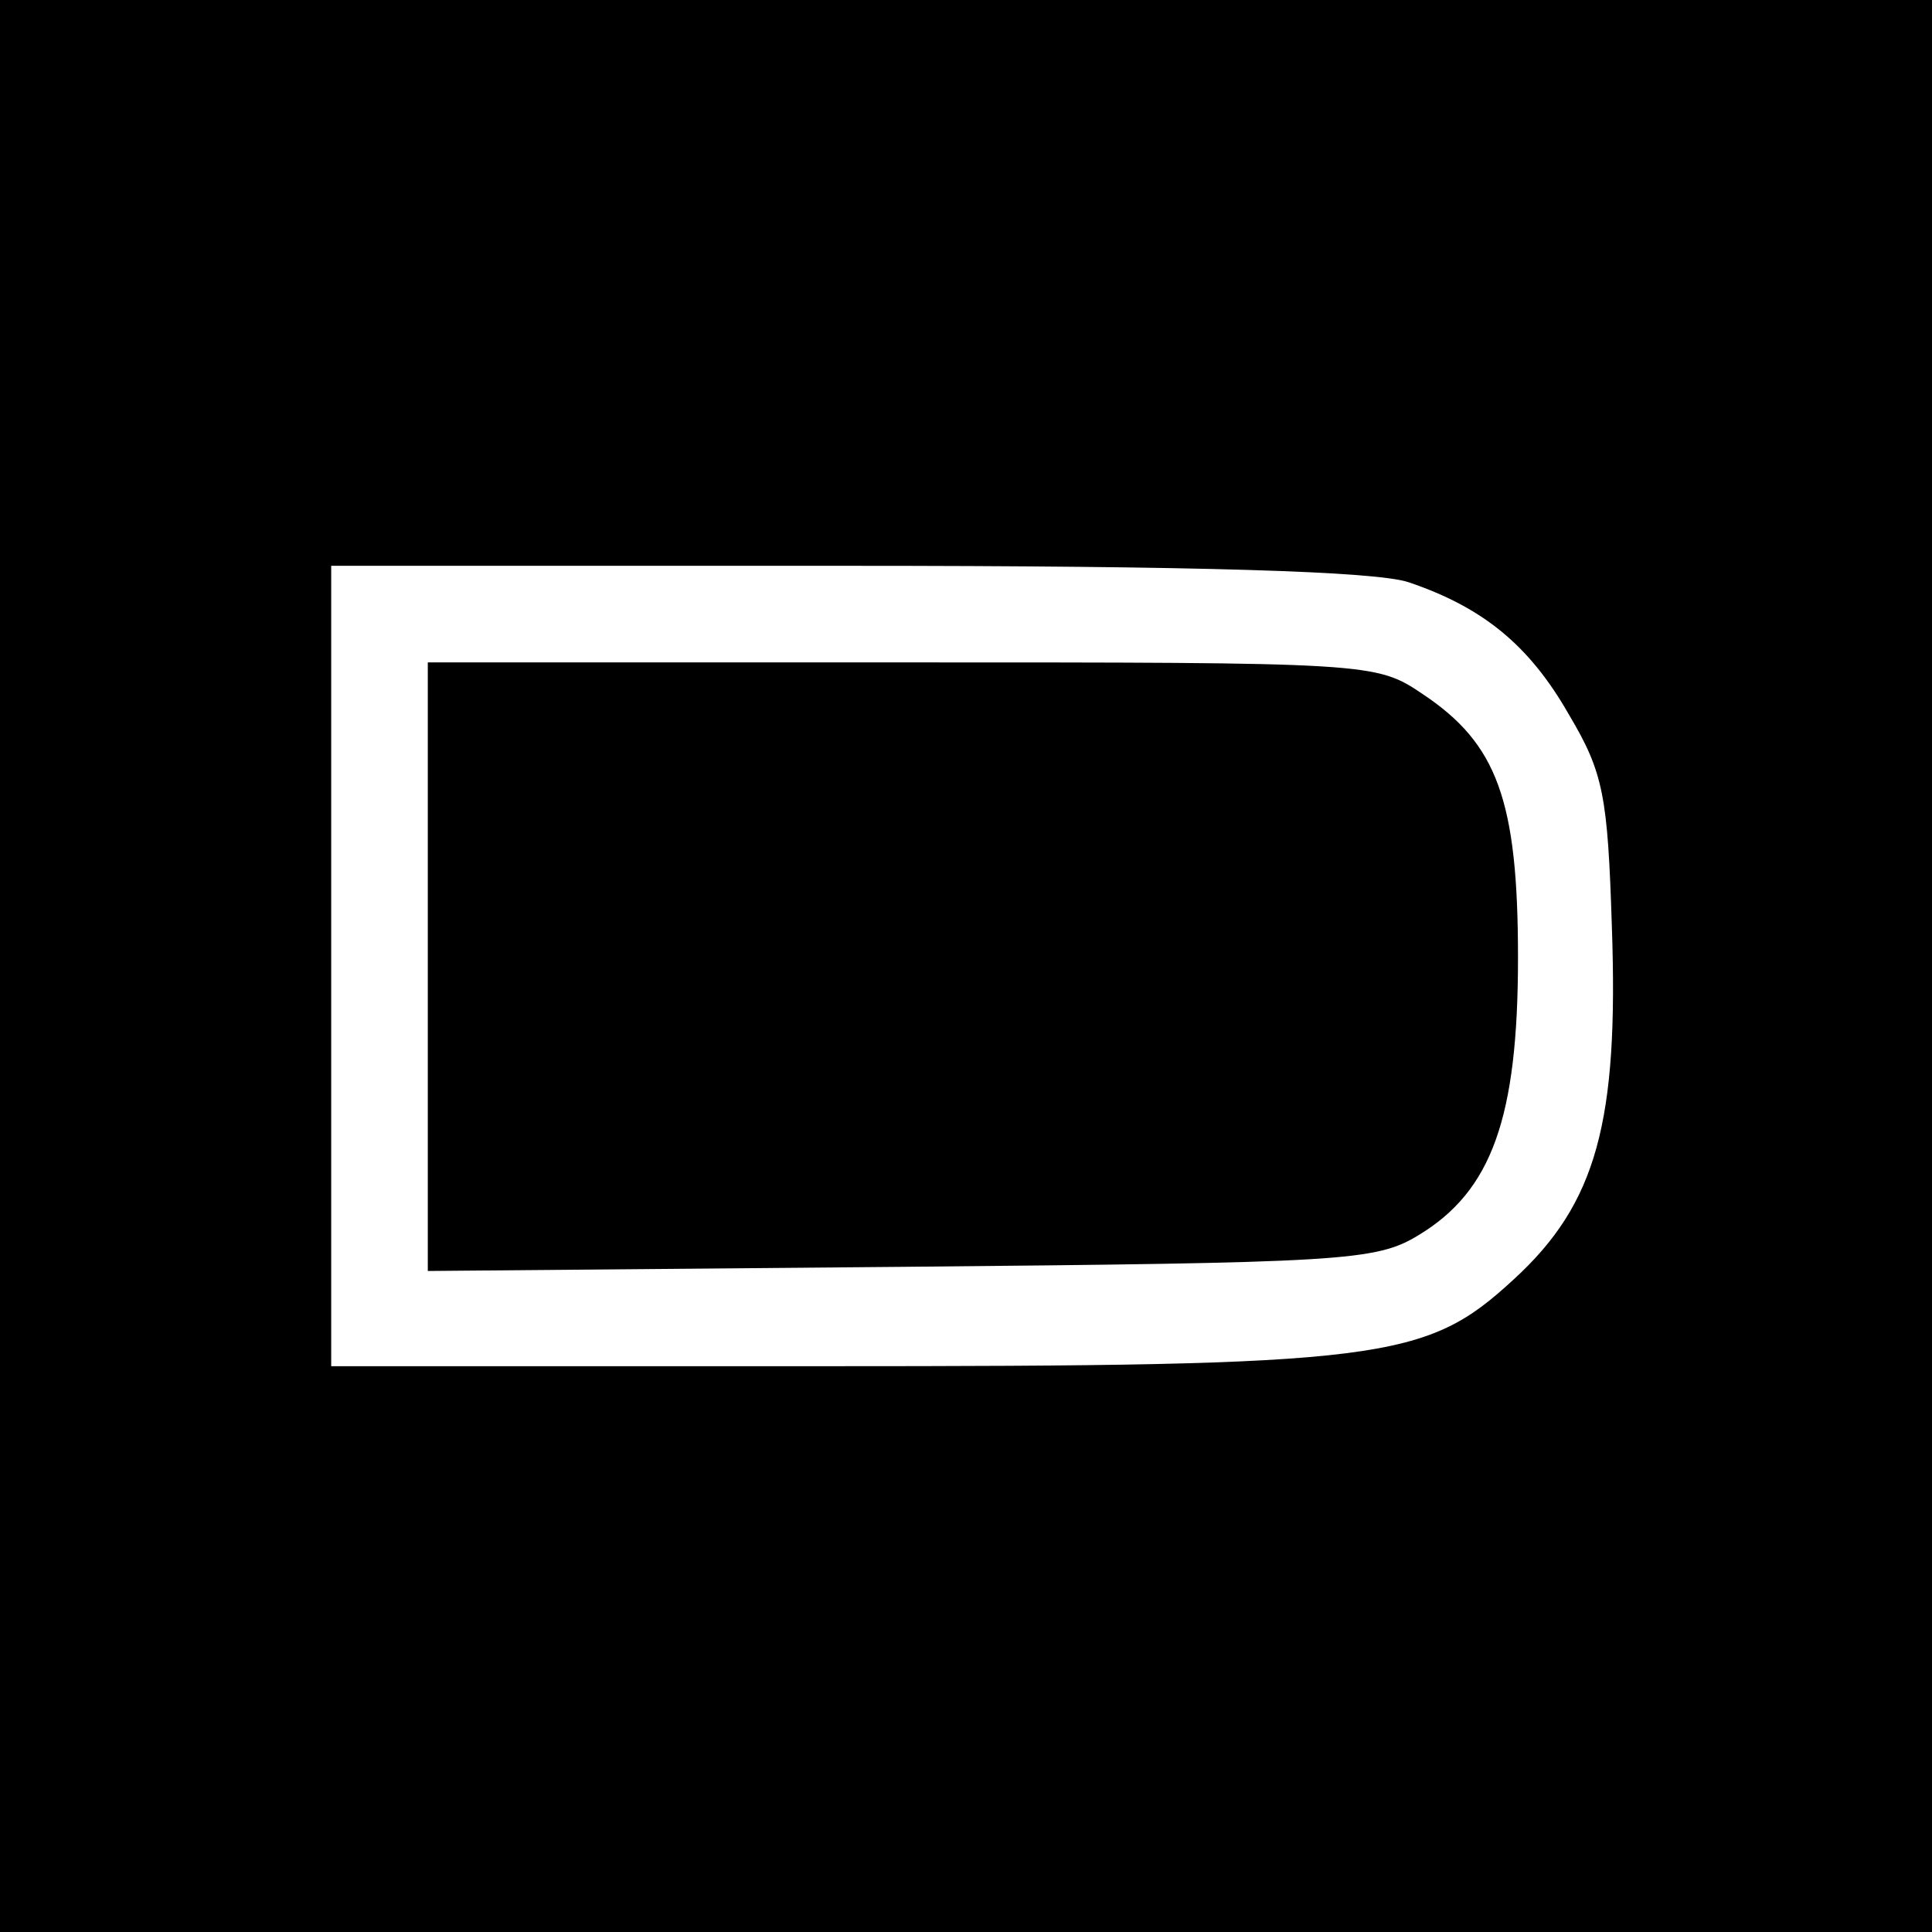
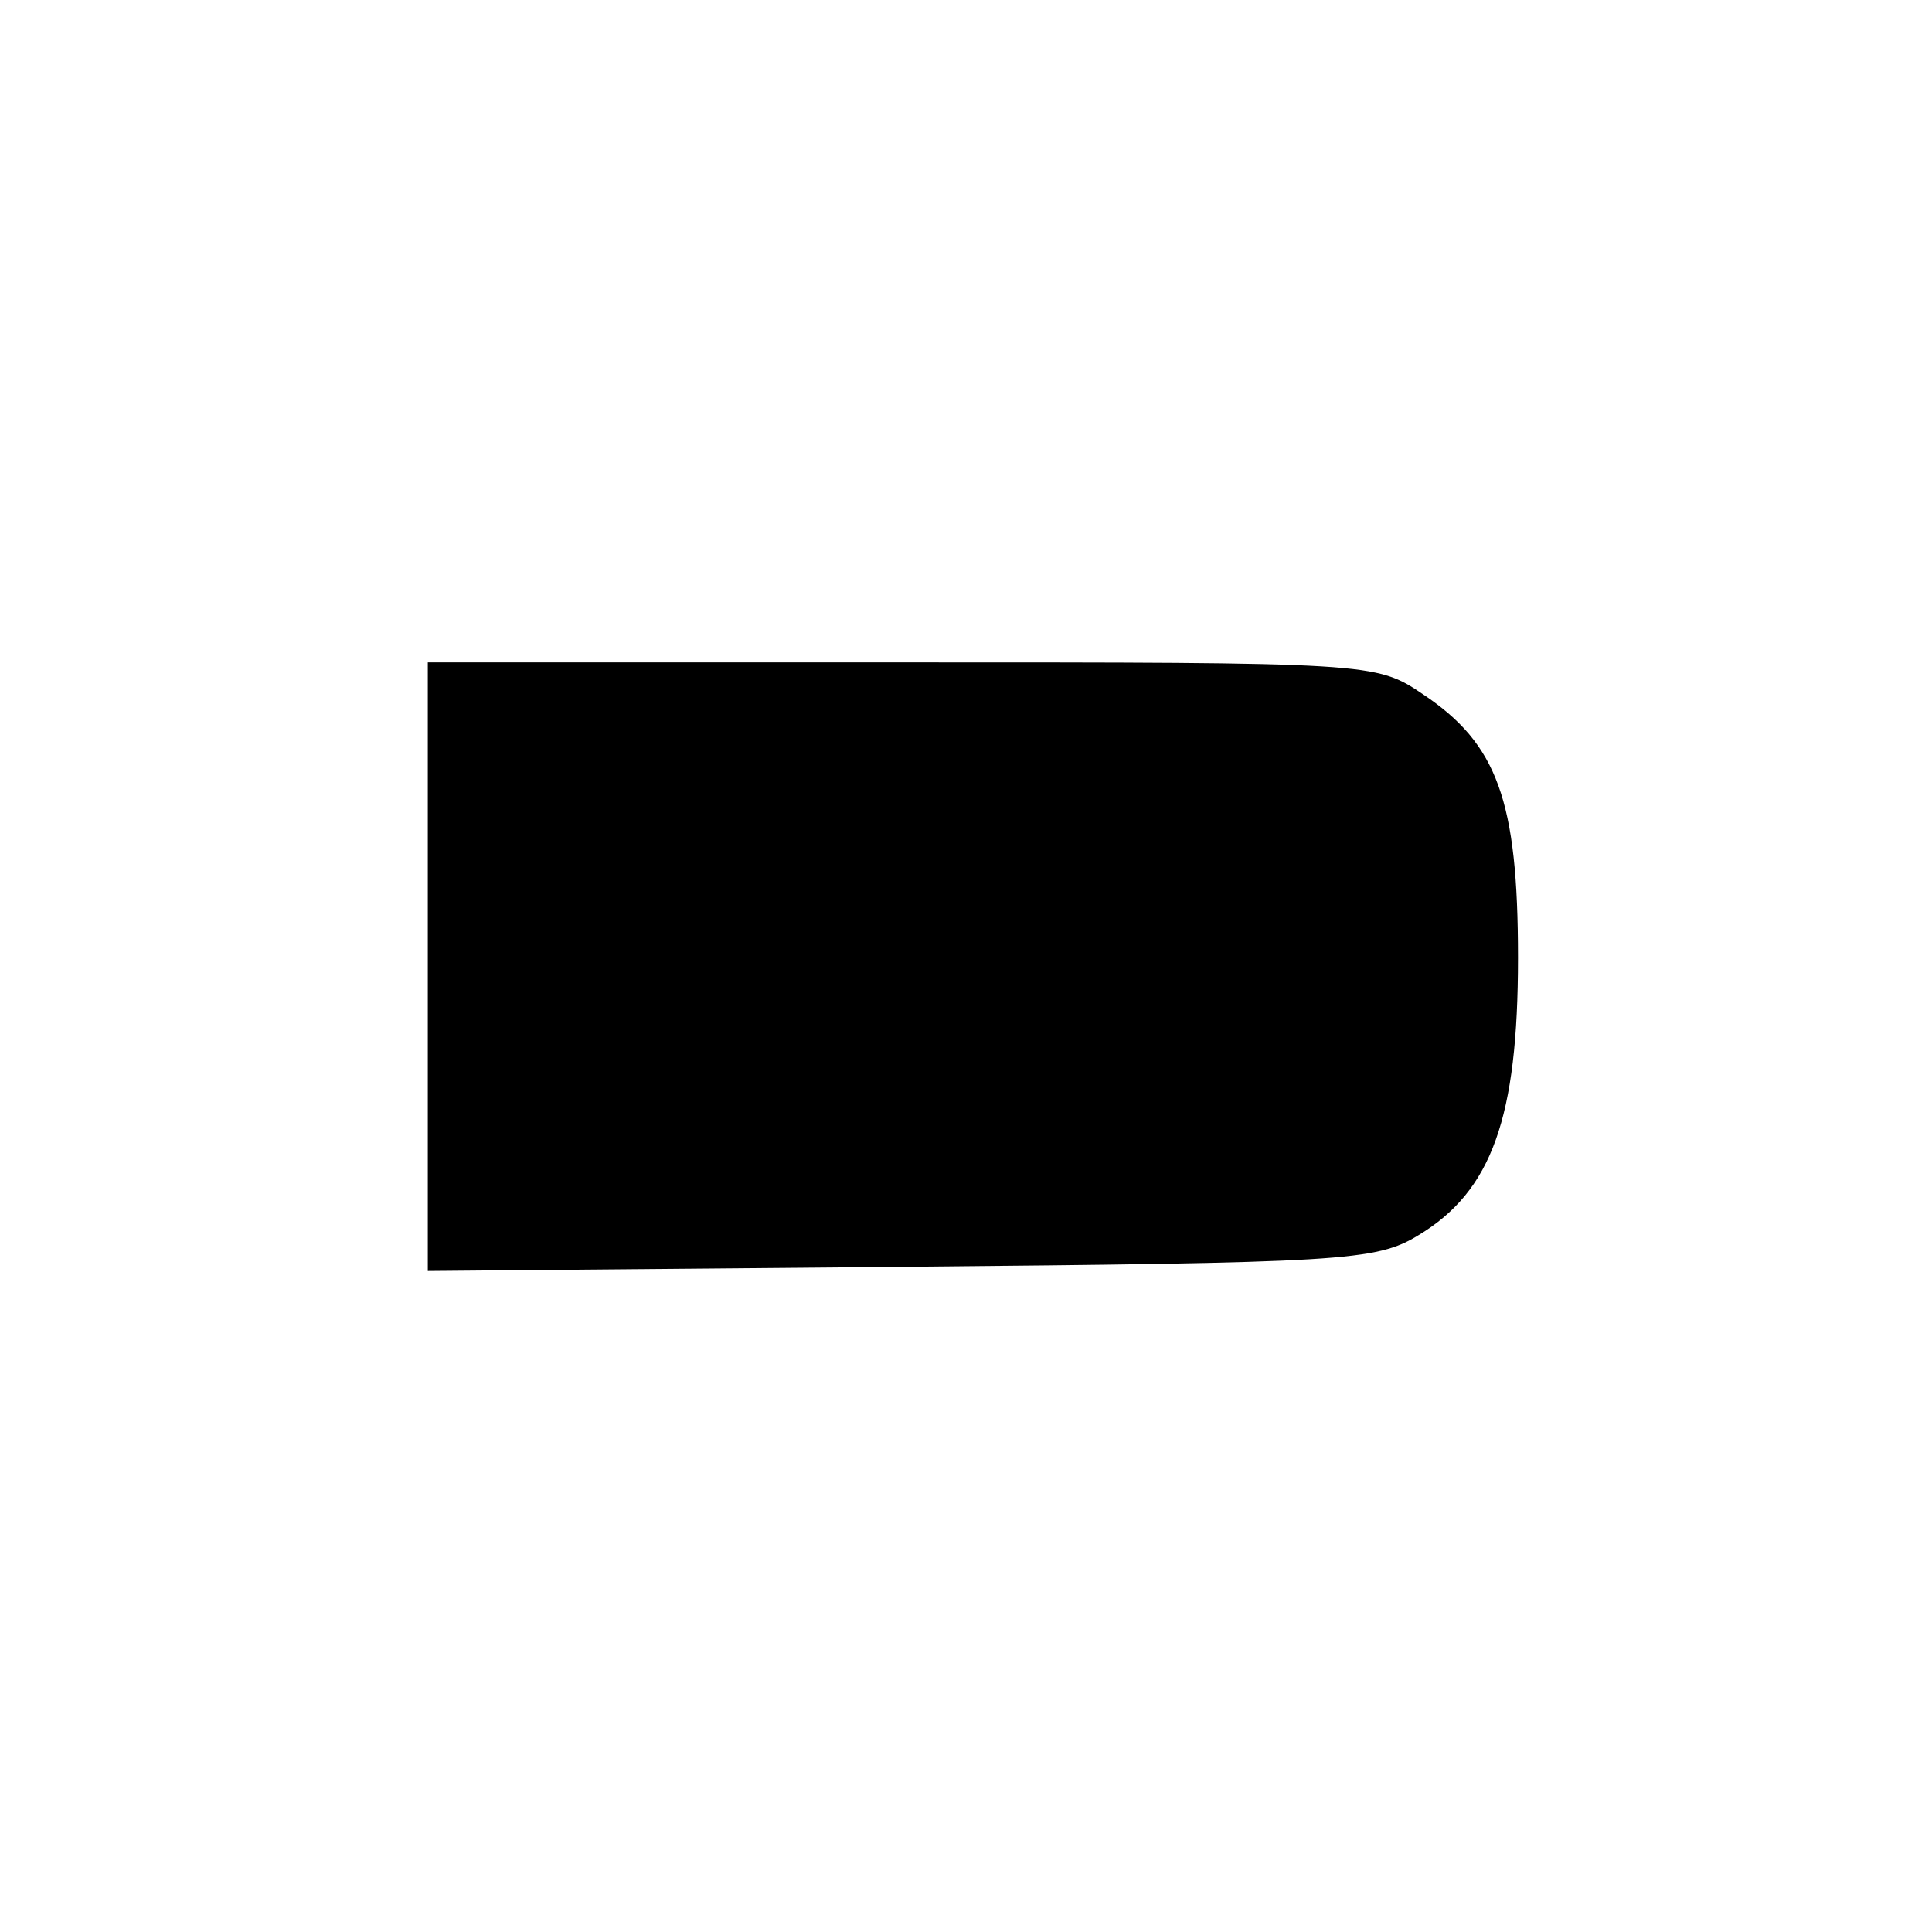
<svg xmlns="http://www.w3.org/2000/svg" version="1.0" width="140pt" height="140pt" viewBox="0 0 140 140" preserveAspectRatio="xMidYMid meet">
  <g transform="translate(0,140) scale(0.1,-0.1)" fill="#000000" stroke="none">
-     <path d="M0 700 l0 -700 700 0 700 0 0 700 0 700 -700 0 -700 0 0 -700z m1021 278 c53 -18 87 -45 116 -96 25 -42 28 -59 31 -153 5 -142 -11 -201 -71 -256 -64 -59 -93 -63 -502 -63 l-355 0 0 290 0 290 374 0 c255 0 384 -4 407 -12z" />
-     <path d="M310 700 l0 -221 343 3 c320 3 344 4 375 23 53 32 72 85 72 201 0 114 -15 155 -69 191 -34 23 -37 23 -377 23 l-344 0 0 -220z" />
+     <path d="M310 700 l0 -221 343 3 c320 3 344 4 375 23 53 32 72 85 72 201 0 114 -15 155 -69 191 -34 23 -37 23 -377 23 l-344 0 0 -220" />
  </g>
</svg>